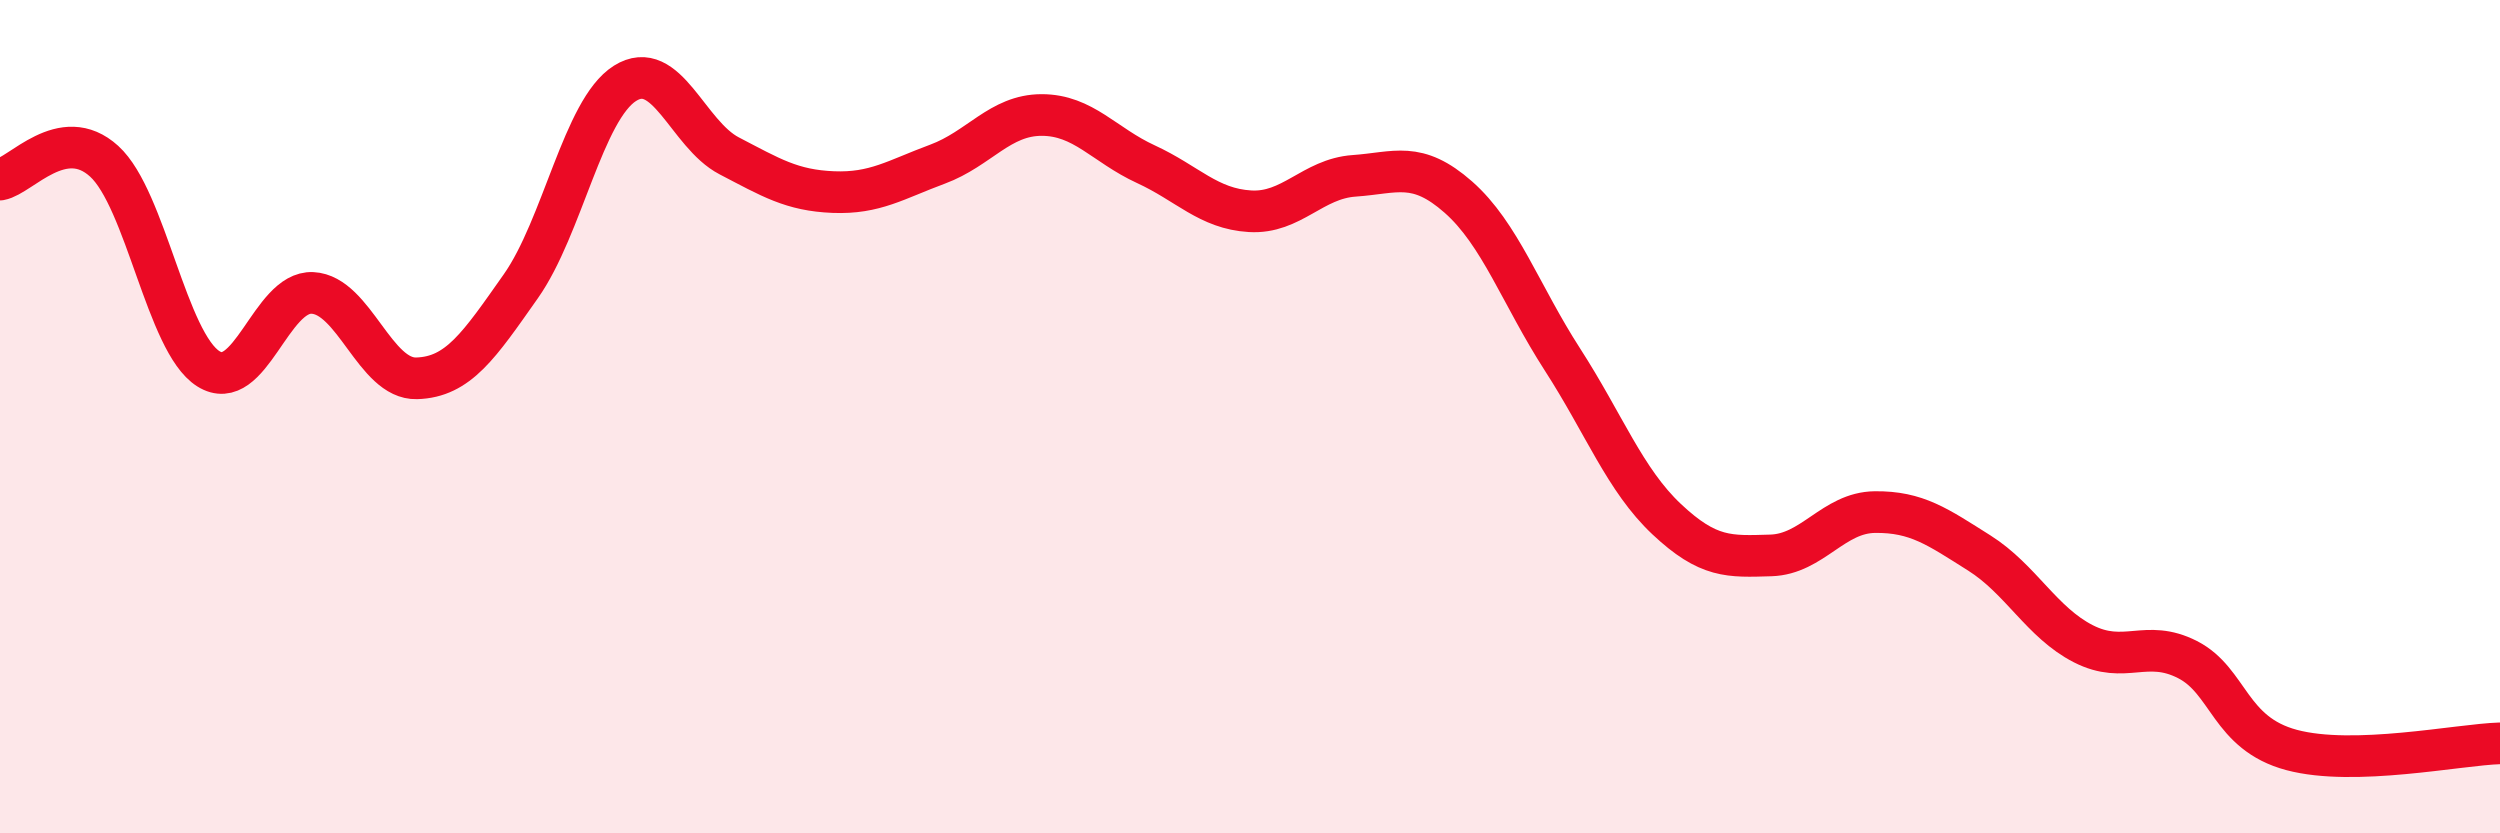
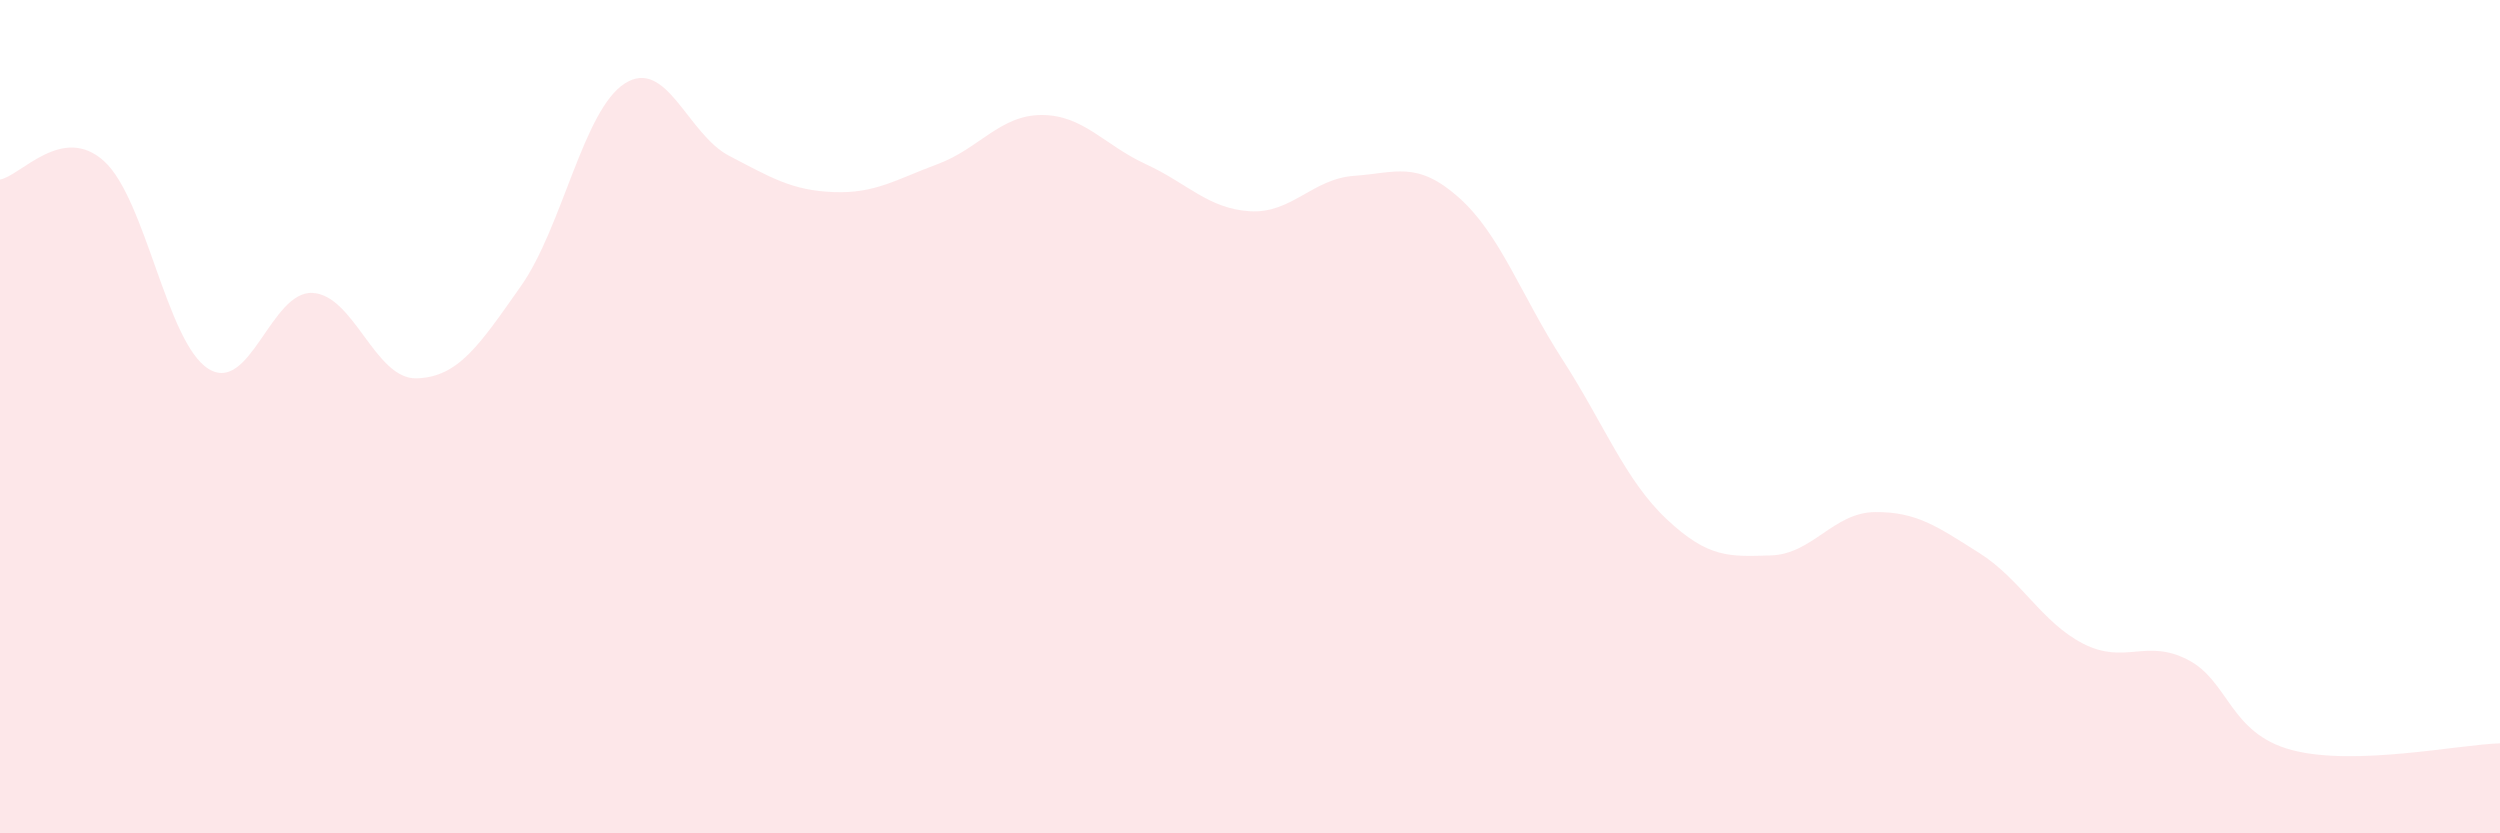
<svg xmlns="http://www.w3.org/2000/svg" width="60" height="20" viewBox="0 0 60 20">
  <path d="M 0,4.31 C 0.5,4.22 1.5,2.96 2.5,3.87 C 3.5,4.78 4,8.22 5,8.85 C 6,9.48 6.5,6.98 7.5,7.03 C 8.5,7.08 9,9.11 10,9.08 C 11,9.05 11.5,8.29 12.5,6.87 C 13.5,5.45 14,2.63 15,2 C 16,1.37 16.5,3.22 17.5,3.74 C 18.5,4.26 19,4.57 20,4.61 C 21,4.65 21.5,4.31 22.5,3.94 C 23.5,3.57 24,2.76 25,2.76 C 26,2.76 26.5,3.48 27.5,3.94 C 28.5,4.4 29,5.01 30,5.07 C 31,5.13 31.5,4.29 32.5,4.22 C 33.5,4.15 34,3.85 35,4.73 C 36,5.61 36.5,7.08 37.5,8.63 C 38.5,10.18 39,11.52 40,12.46 C 41,13.4 41.5,13.36 42.5,13.33 C 43.5,13.3 44,12.3 45,12.29 C 46,12.28 46.5,12.64 47.5,13.27 C 48.5,13.9 49,14.94 50,15.45 C 51,15.96 51.5,15.32 52.5,15.83 C 53.5,16.34 53.5,17.6 55,18 C 56.5,18.4 59,17.87 60,17.84L60 20L0 20Z" fill="#EB0A25" opacity="0.1" stroke-linecap="round" stroke-linejoin="round" />
-   <path d="M 0,4.31 C 0.5,4.22 1.5,2.96 2.5,3.87 C 3.5,4.78 4,8.22 5,8.85 C 6,9.48 6.5,6.98 7.5,7.03 C 8.5,7.08 9,9.11 10,9.08 C 11,9.05 11.5,8.29 12.5,6.87 C 13.5,5.45 14,2.63 15,2 C 16,1.37 16.5,3.22 17.5,3.74 C 18.5,4.26 19,4.57 20,4.61 C 21,4.65 21.5,4.31 22.5,3.94 C 23.5,3.57 24,2.76 25,2.76 C 26,2.76 26.5,3.48 27.5,3.94 C 28.5,4.4 29,5.01 30,5.07 C 31,5.13 31.5,4.29 32.5,4.22 C 33.5,4.15 34,3.85 35,4.73 C 36,5.61 36.5,7.08 37.5,8.63 C 38.5,10.18 39,11.52 40,12.46 C 41,13.4 41.5,13.36 42.5,13.33 C 43.5,13.3 44,12.3 45,12.29 C 46,12.28 46.5,12.64 47.5,13.27 C 48.5,13.9 49,14.94 50,15.45 C 51,15.96 51.5,15.32 52.5,15.83 C 53.5,16.34 53.5,17.6 55,18 C 56.5,18.4 59,17.87 60,17.84" stroke="#EB0A25" stroke-width="1" fill="none" stroke-linecap="round" stroke-linejoin="round" />
</svg>